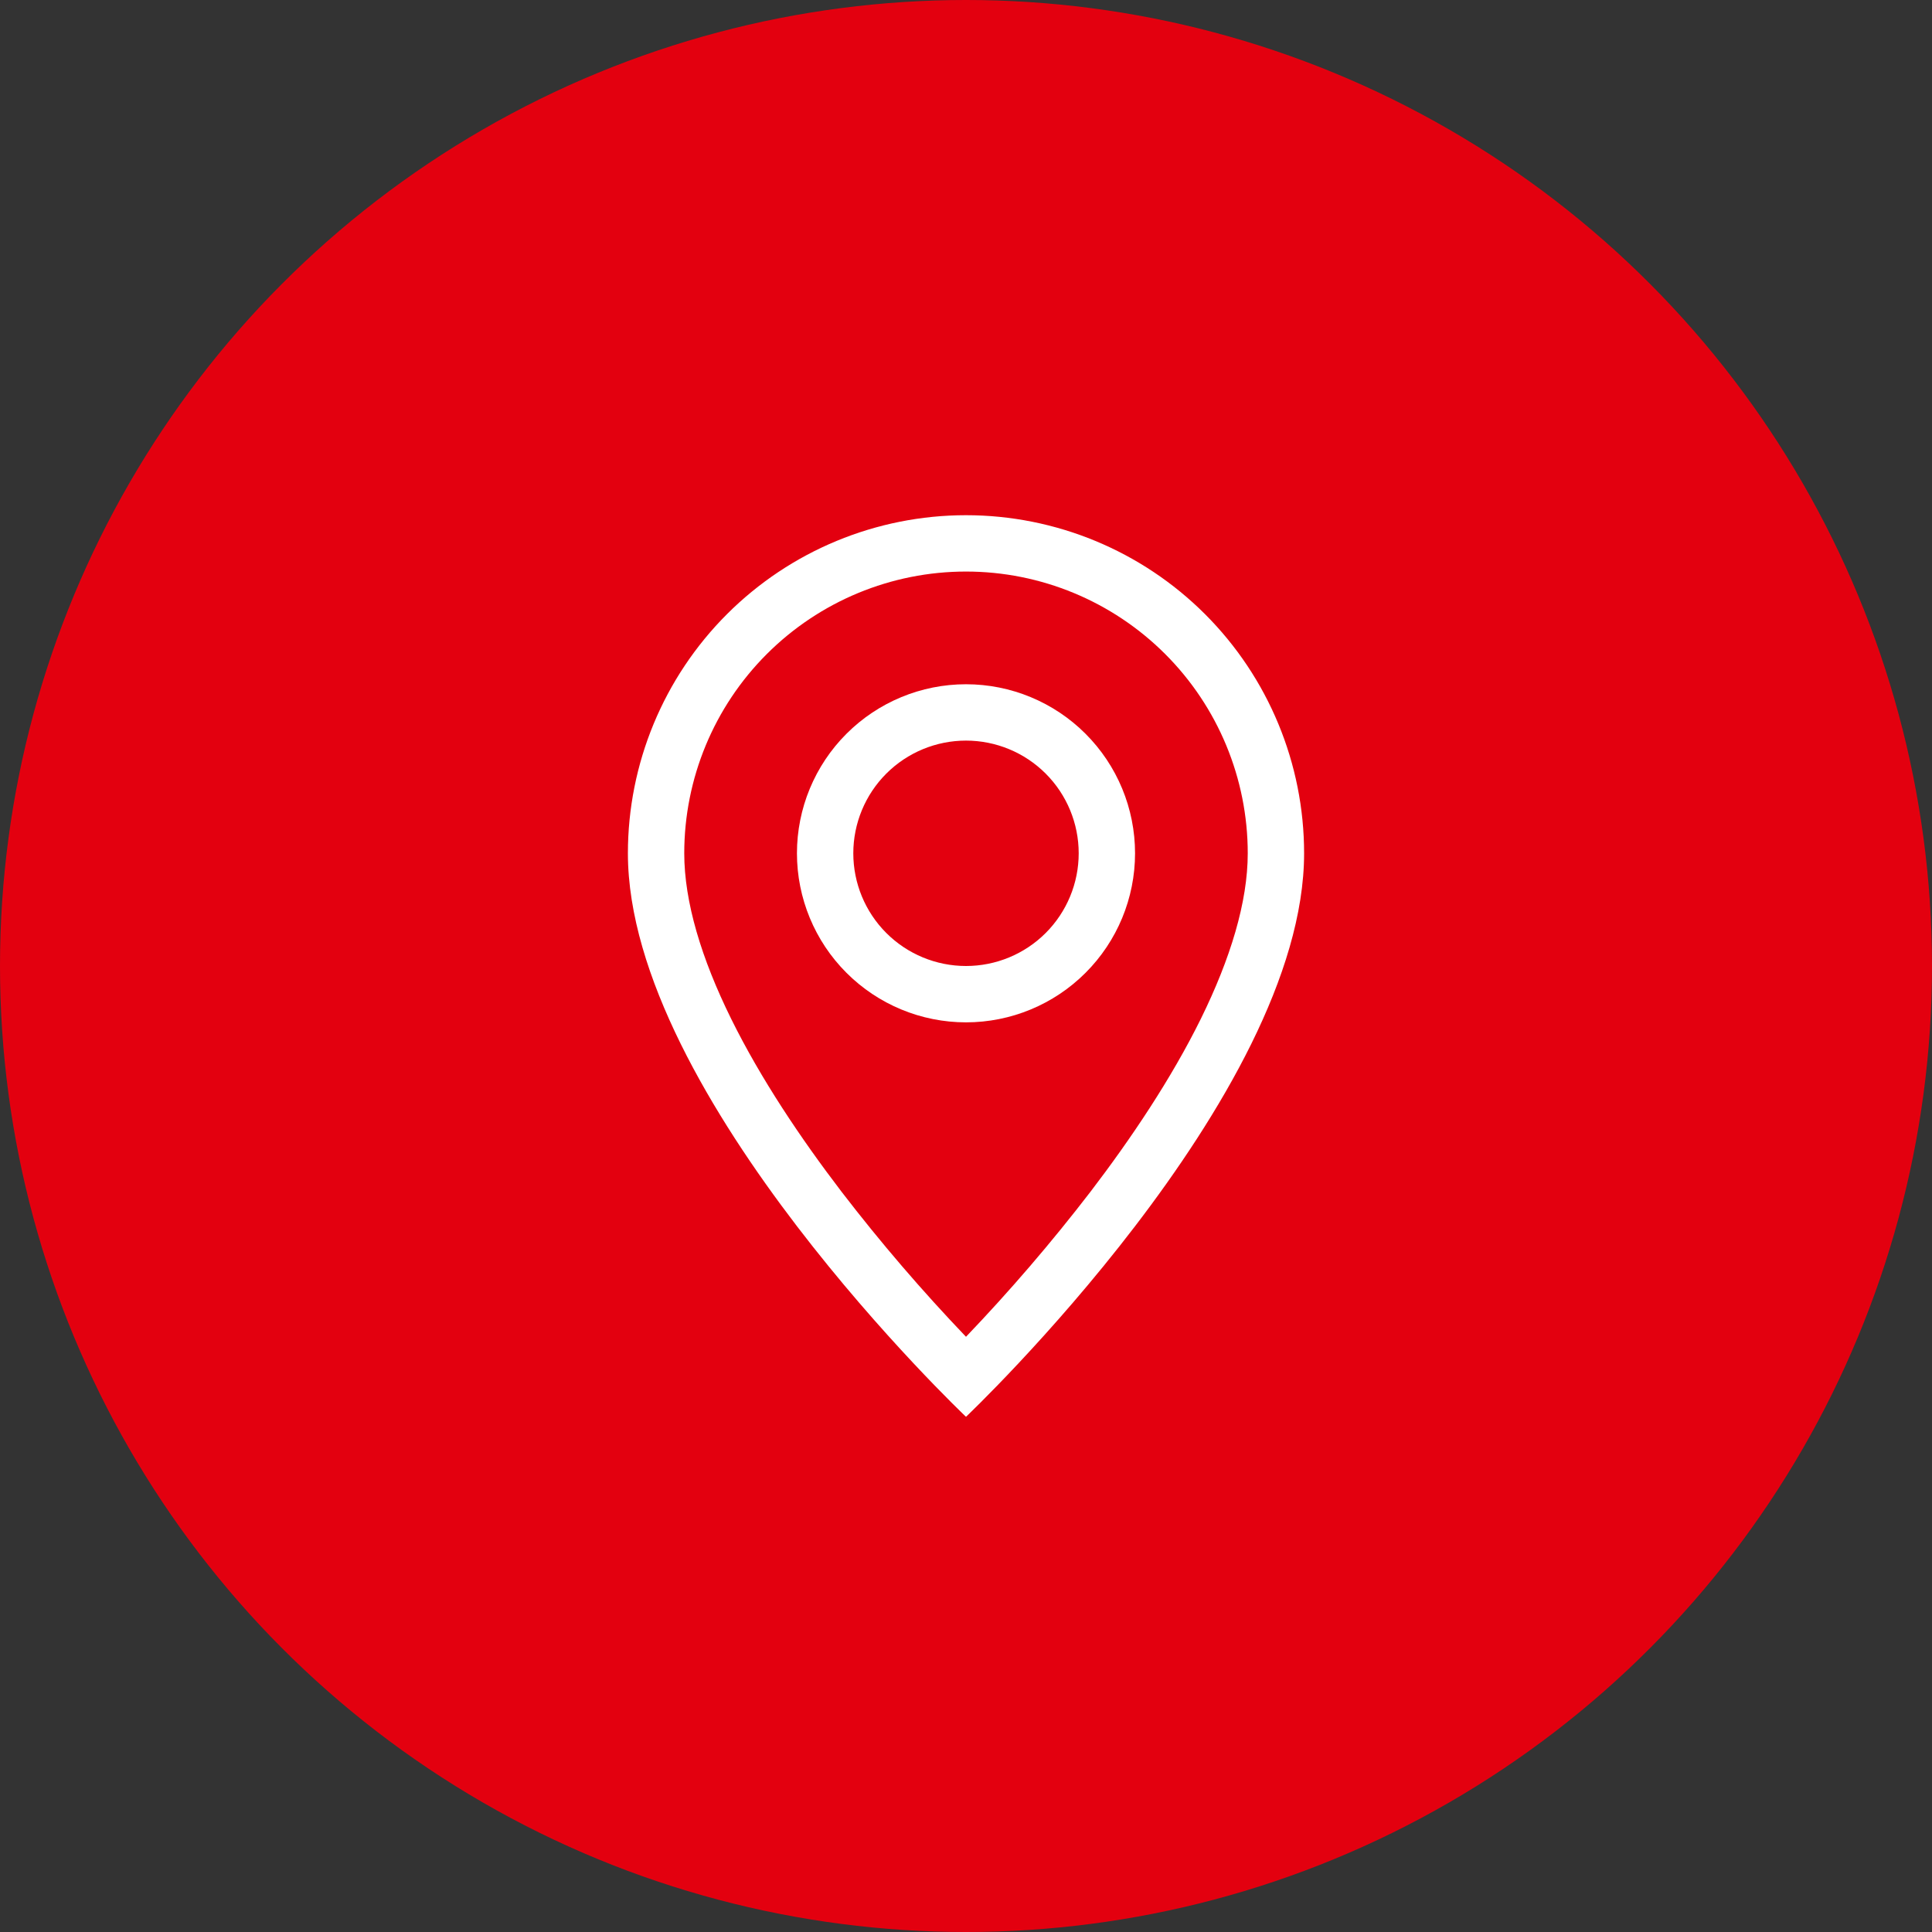
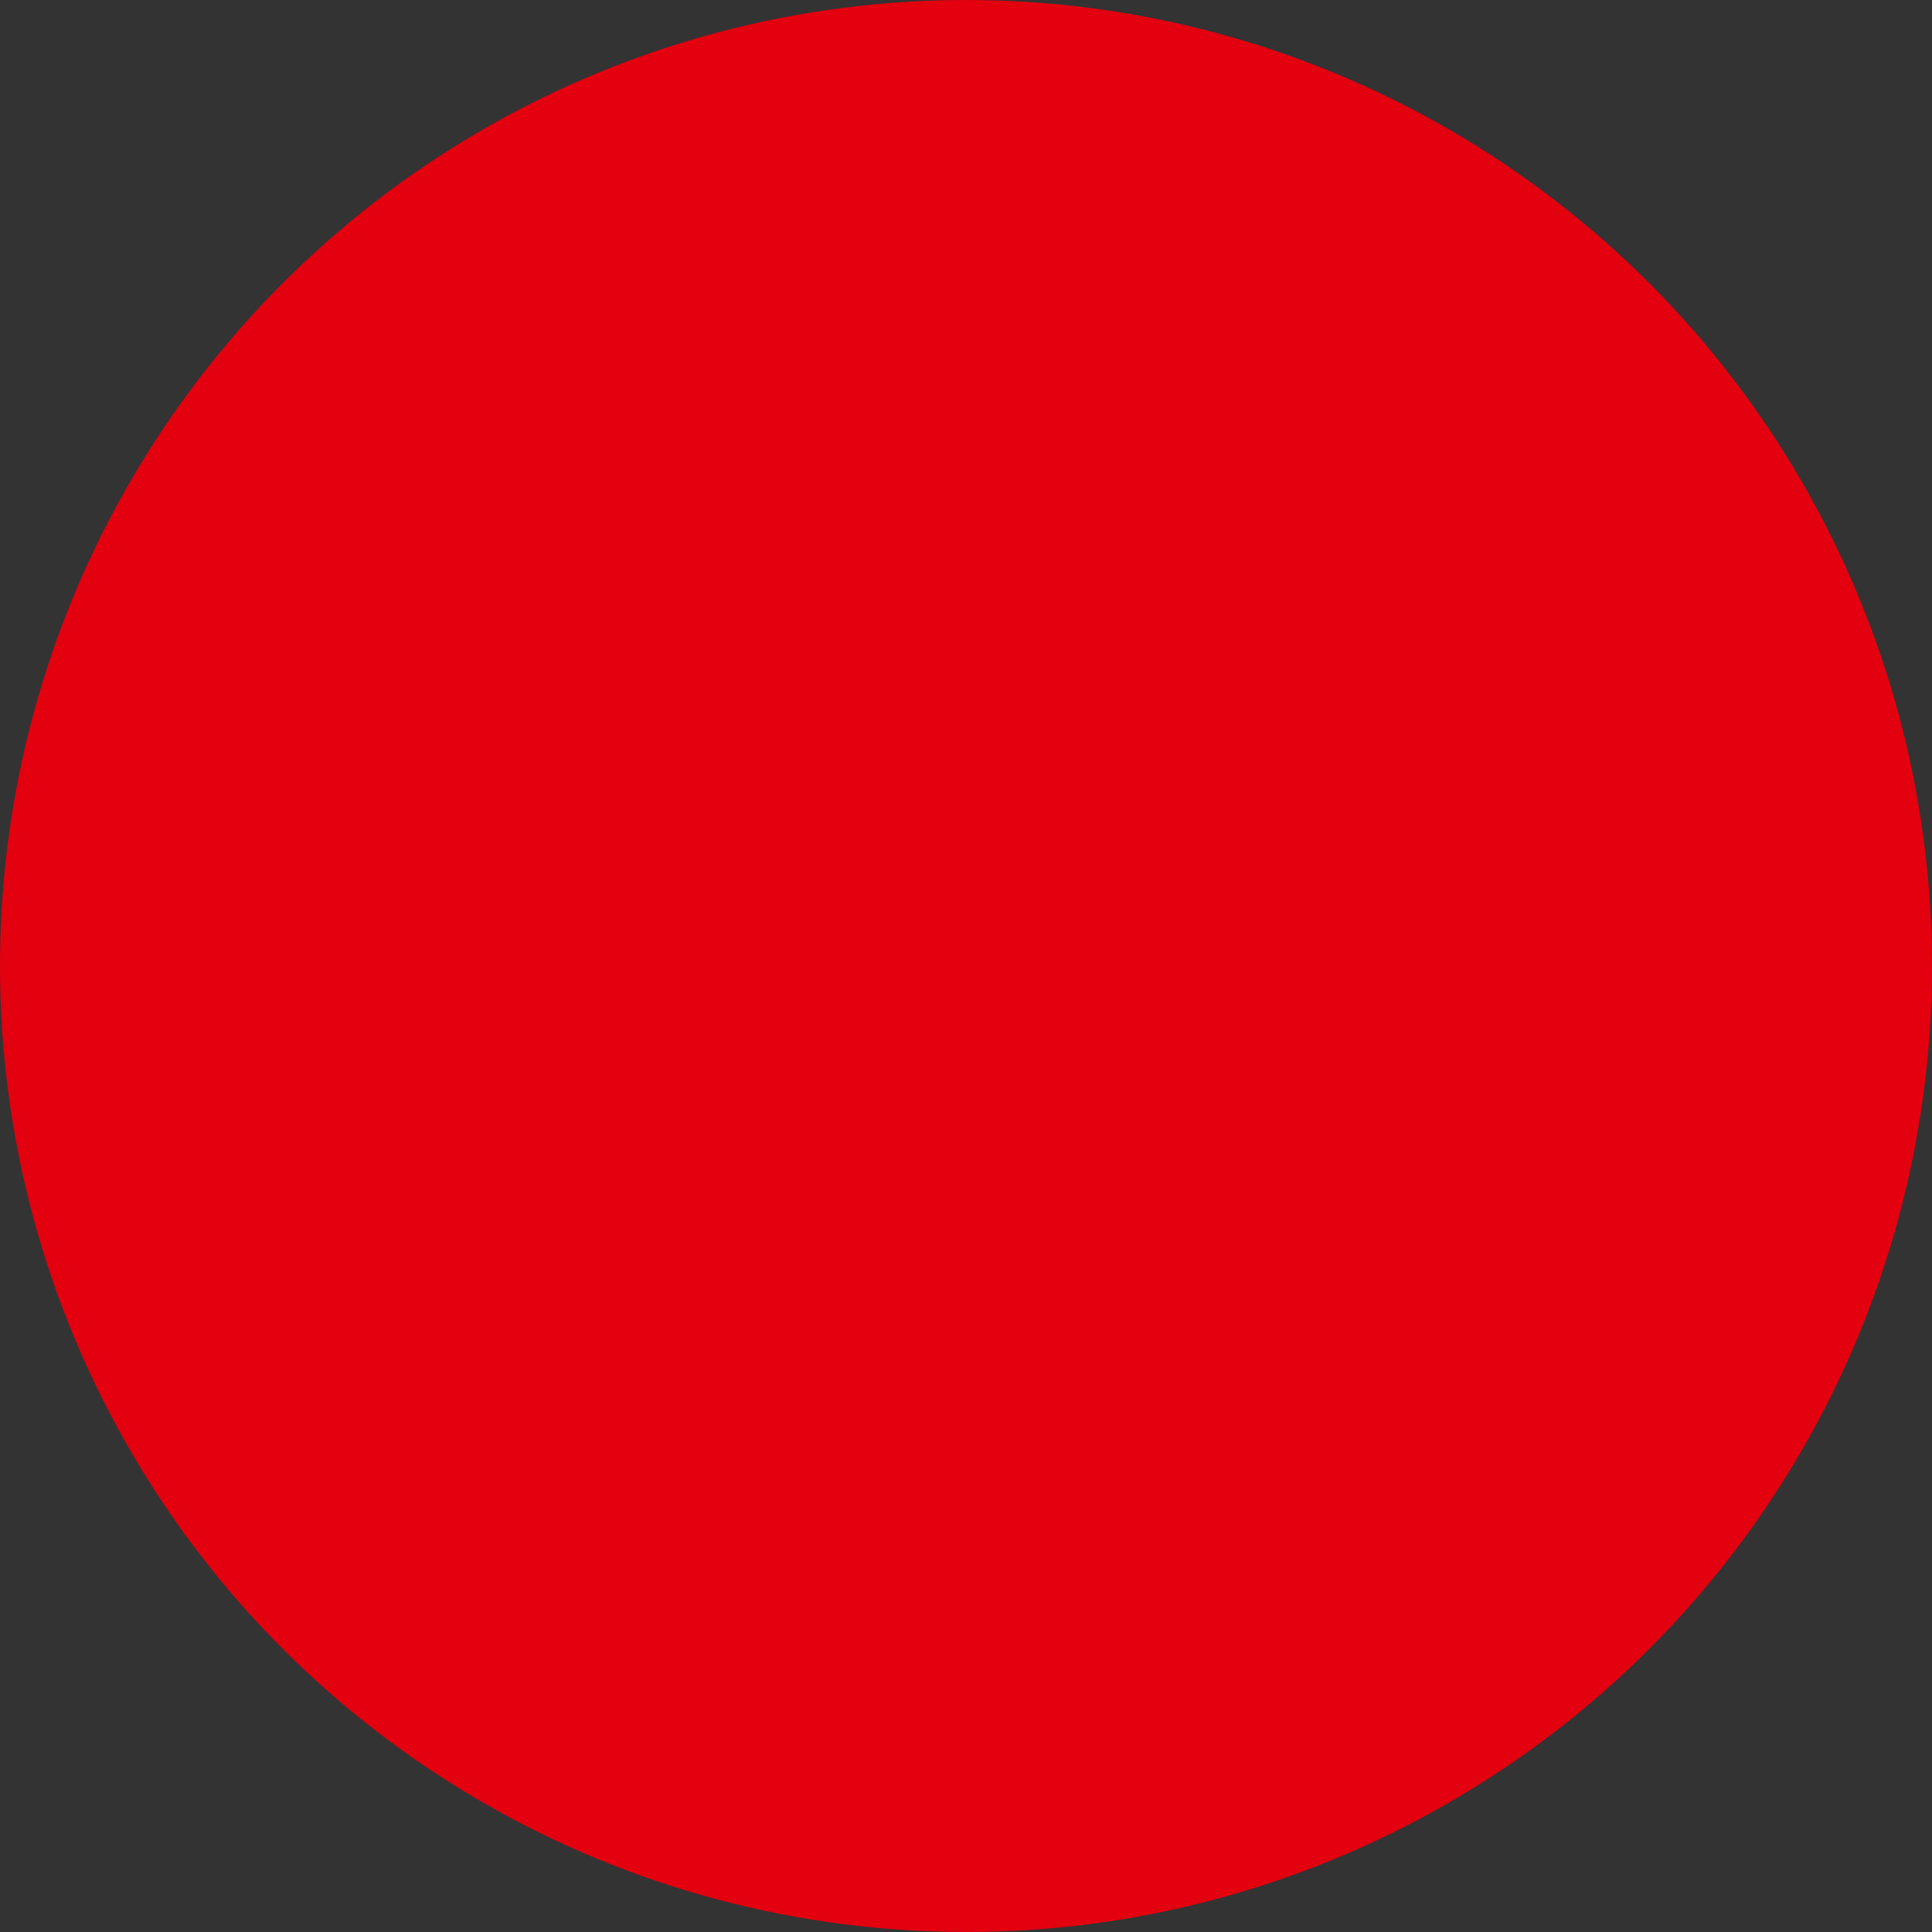
<svg xmlns="http://www.w3.org/2000/svg" width="60" height="60" viewBox="0 0 60 60" fill="none">
  <rect x="0" y="0" width="60" height="60" fill="#333333" stroke="none" />
  <g clip-path="url(#clip0_1388_876)">
    <circle cx="30" cy="30" r="30" fill="#E3000F" />
    <g clip-path="url(#clip1_1388_876)">
      <path d="M37.291 31.645C36.373 33.504 35.131 35.355 33.861 37.017C32.655 38.585 31.367 40.086 30 41.515C28.633 40.086 27.345 38.585 26.14 37.017C24.869 35.355 23.627 33.504 22.709 31.645C21.782 29.767 21.25 28.009 21.25 26.5C21.25 24.179 22.172 21.954 23.813 20.313C25.454 18.672 27.679 17.75 30 17.75C32.321 17.75 34.546 18.672 36.187 20.313C37.828 21.954 38.75 24.179 38.75 26.5C38.75 28.009 38.216 29.767 37.291 31.645ZM30 44C30 44 40.5 34.05 40.5 26.5C40.5 23.715 39.394 21.044 37.425 19.075C35.456 17.106 32.785 16 30 16C27.215 16 24.544 17.106 22.575 19.075C20.606 21.044 19.5 23.715 19.5 26.5C19.5 34.05 30 44 30 44Z" fill="white" />
-       <path d="M30 30C29.072 30 28.181 29.631 27.525 28.975C26.869 28.319 26.5 27.428 26.5 26.5C26.5 25.572 26.869 24.681 27.525 24.025C28.181 23.369 29.072 23 30 23C30.928 23 31.819 23.369 32.475 24.025C33.131 24.681 33.5 25.572 33.5 26.5C33.5 27.428 33.131 28.319 32.475 28.975C31.819 29.631 30.928 30 30 30ZM30 31.75C31.392 31.75 32.728 31.197 33.712 30.212C34.697 29.228 35.25 27.892 35.25 26.5C35.25 25.108 34.697 23.772 33.712 22.788C32.728 21.803 31.392 21.25 30 21.25C28.608 21.25 27.272 21.803 26.288 22.788C25.303 23.772 24.75 25.108 24.75 26.5C24.75 27.892 25.303 29.228 26.288 30.212C27.272 31.197 28.608 31.75 30 31.75Z" fill="white" />
+       <path d="M30 30C29.072 30 28.181 29.631 27.525 28.975C26.869 28.319 26.5 27.428 26.5 26.5C26.5 25.572 26.869 24.681 27.525 24.025C28.181 23.369 29.072 23 30 23C30.928 23 31.819 23.369 32.475 24.025C33.131 24.681 33.5 25.572 33.5 26.5C33.5 27.428 33.131 28.319 32.475 28.975C31.819 29.631 30.928 30 30 30ZM30 31.75C31.392 31.75 32.728 31.197 33.712 30.212C34.697 29.228 35.25 27.892 35.25 26.5C35.25 25.108 34.697 23.772 33.712 22.788C32.728 21.803 31.392 21.25 30 21.25C28.608 21.25 27.272 21.803 26.288 22.788C25.303 23.772 24.75 25.108 24.75 26.5C24.75 27.892 25.303 29.228 26.288 30.212Z" fill="white" />
    </g>
  </g>
  <defs>
    <clipPath id="clip0_1388_876">
      <rect width="60" height="60" fill="white" />
    </clipPath>
    <clipPath id="clip1_1388_876">
-       <rect width="28" height="28" fill="white" transform="translate(16 16)" />
-     </clipPath>
+       </clipPath>
  </defs>
</svg>